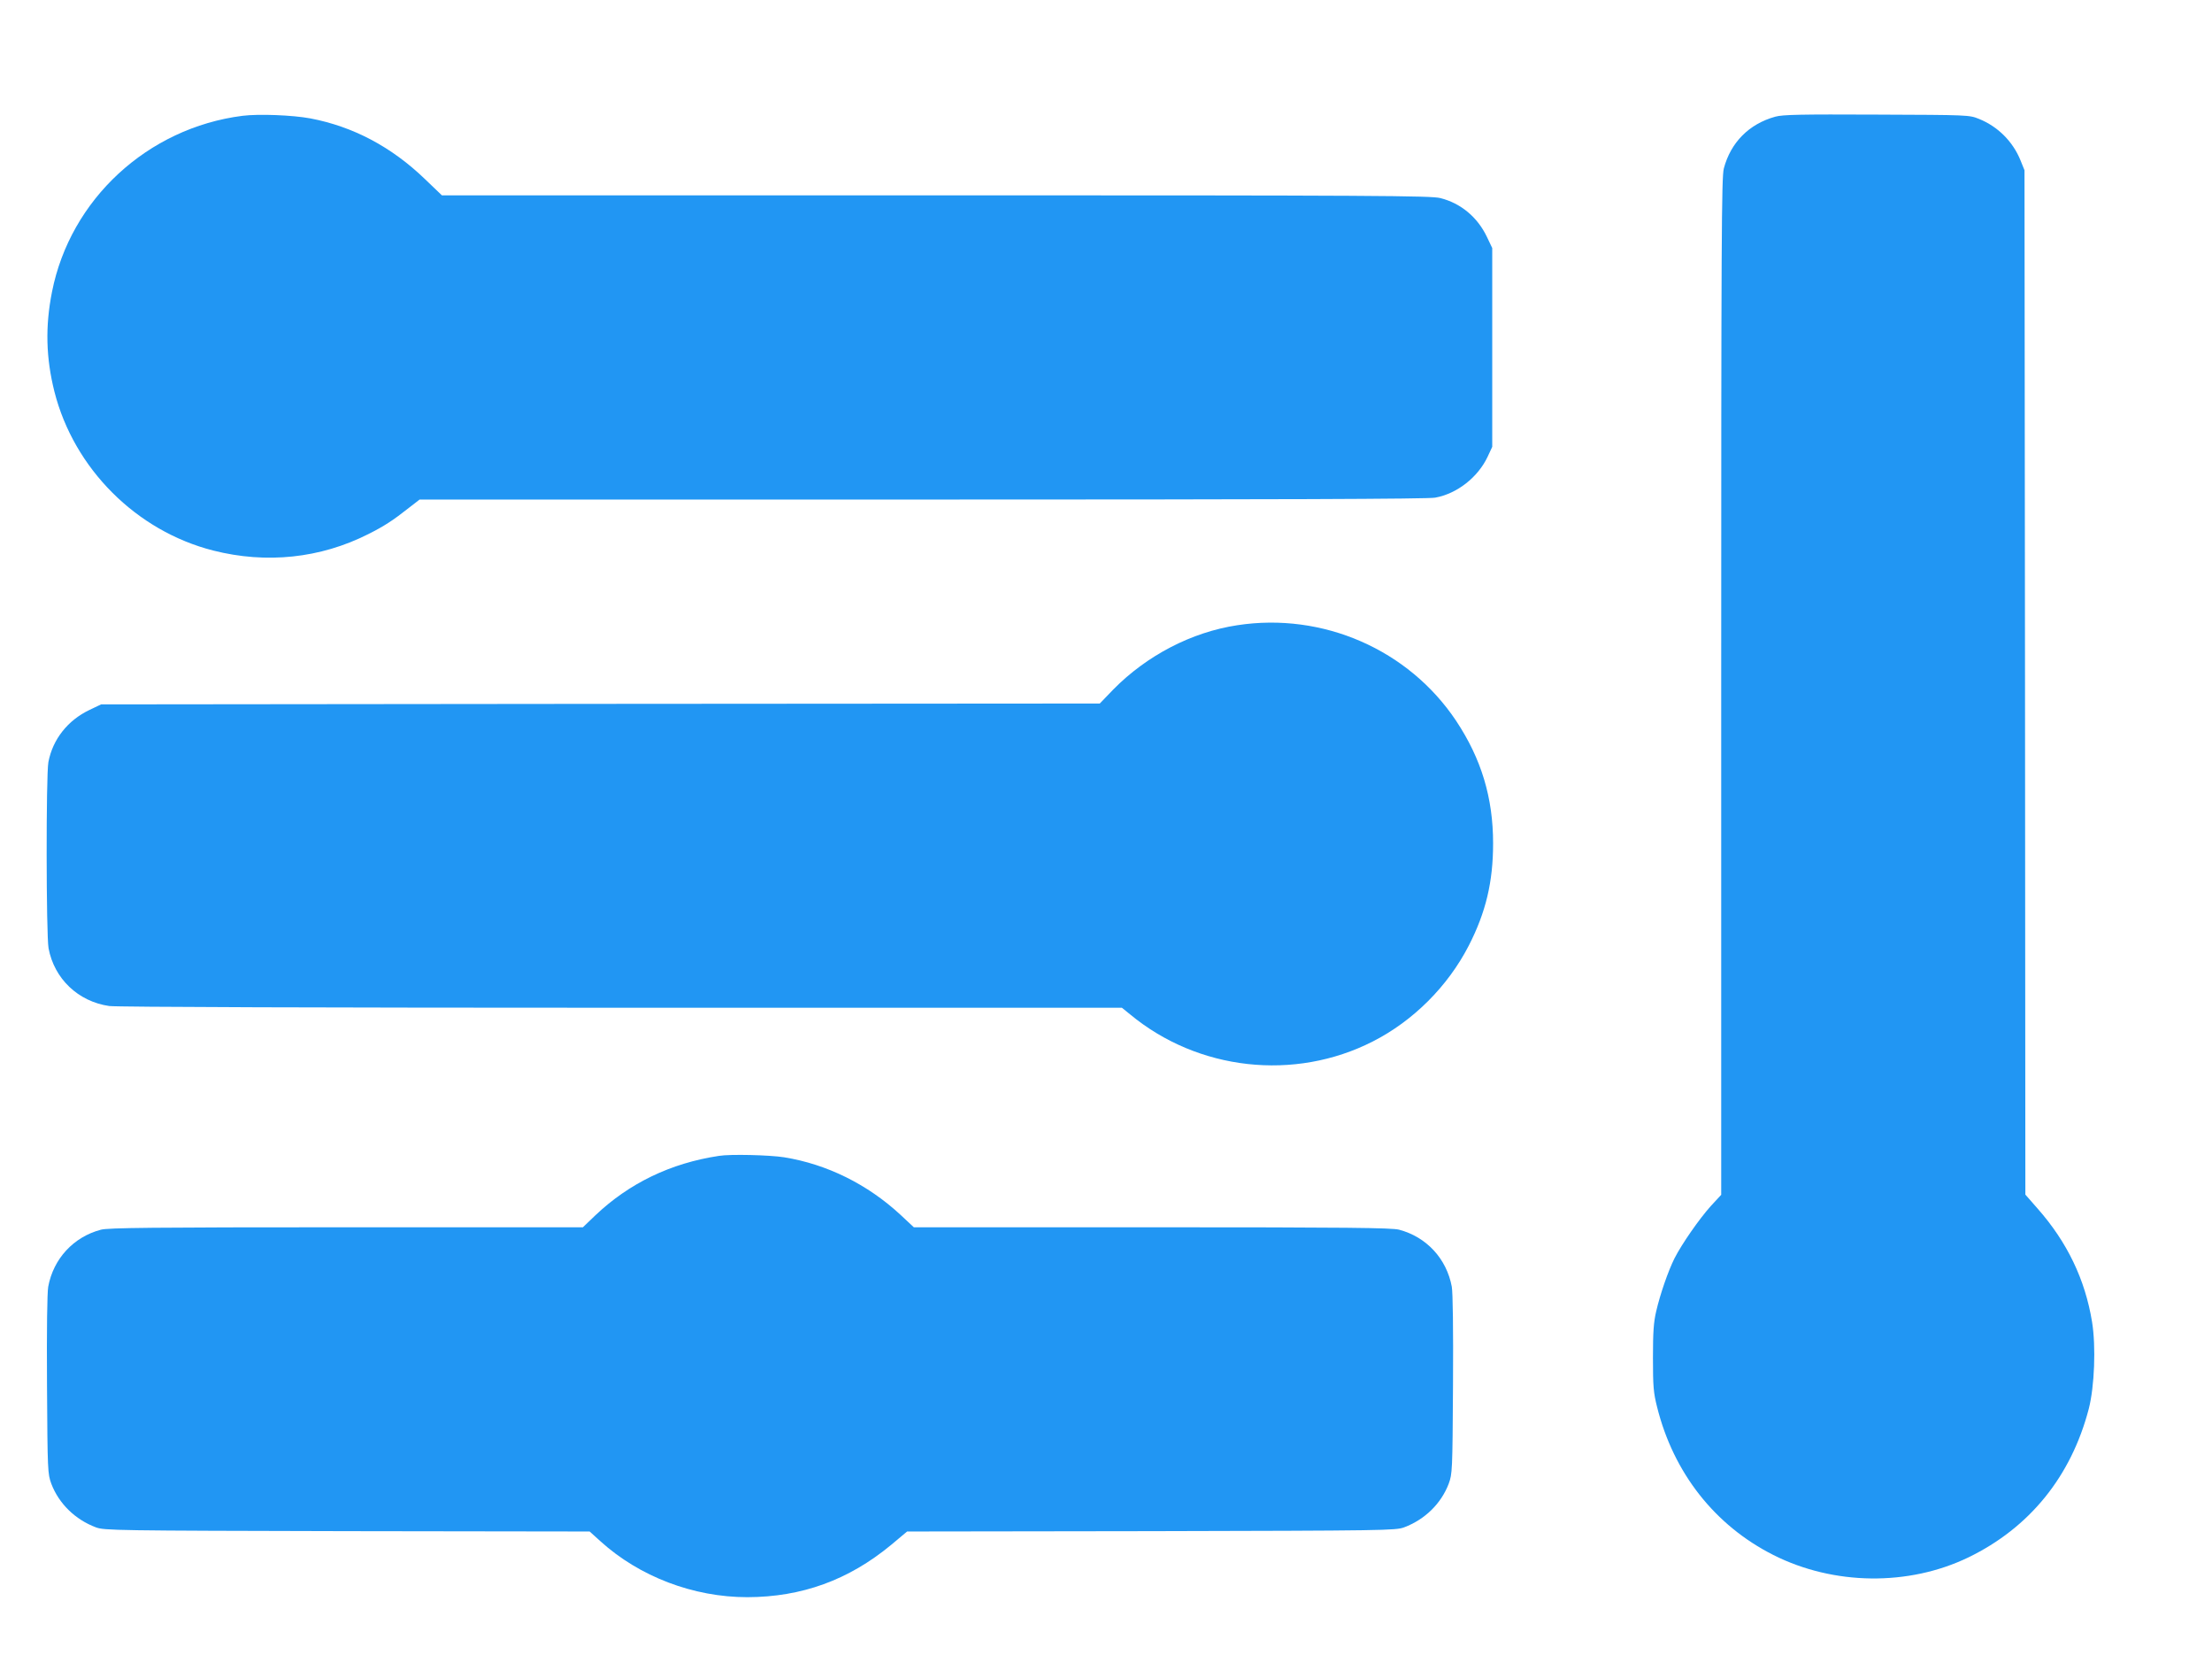
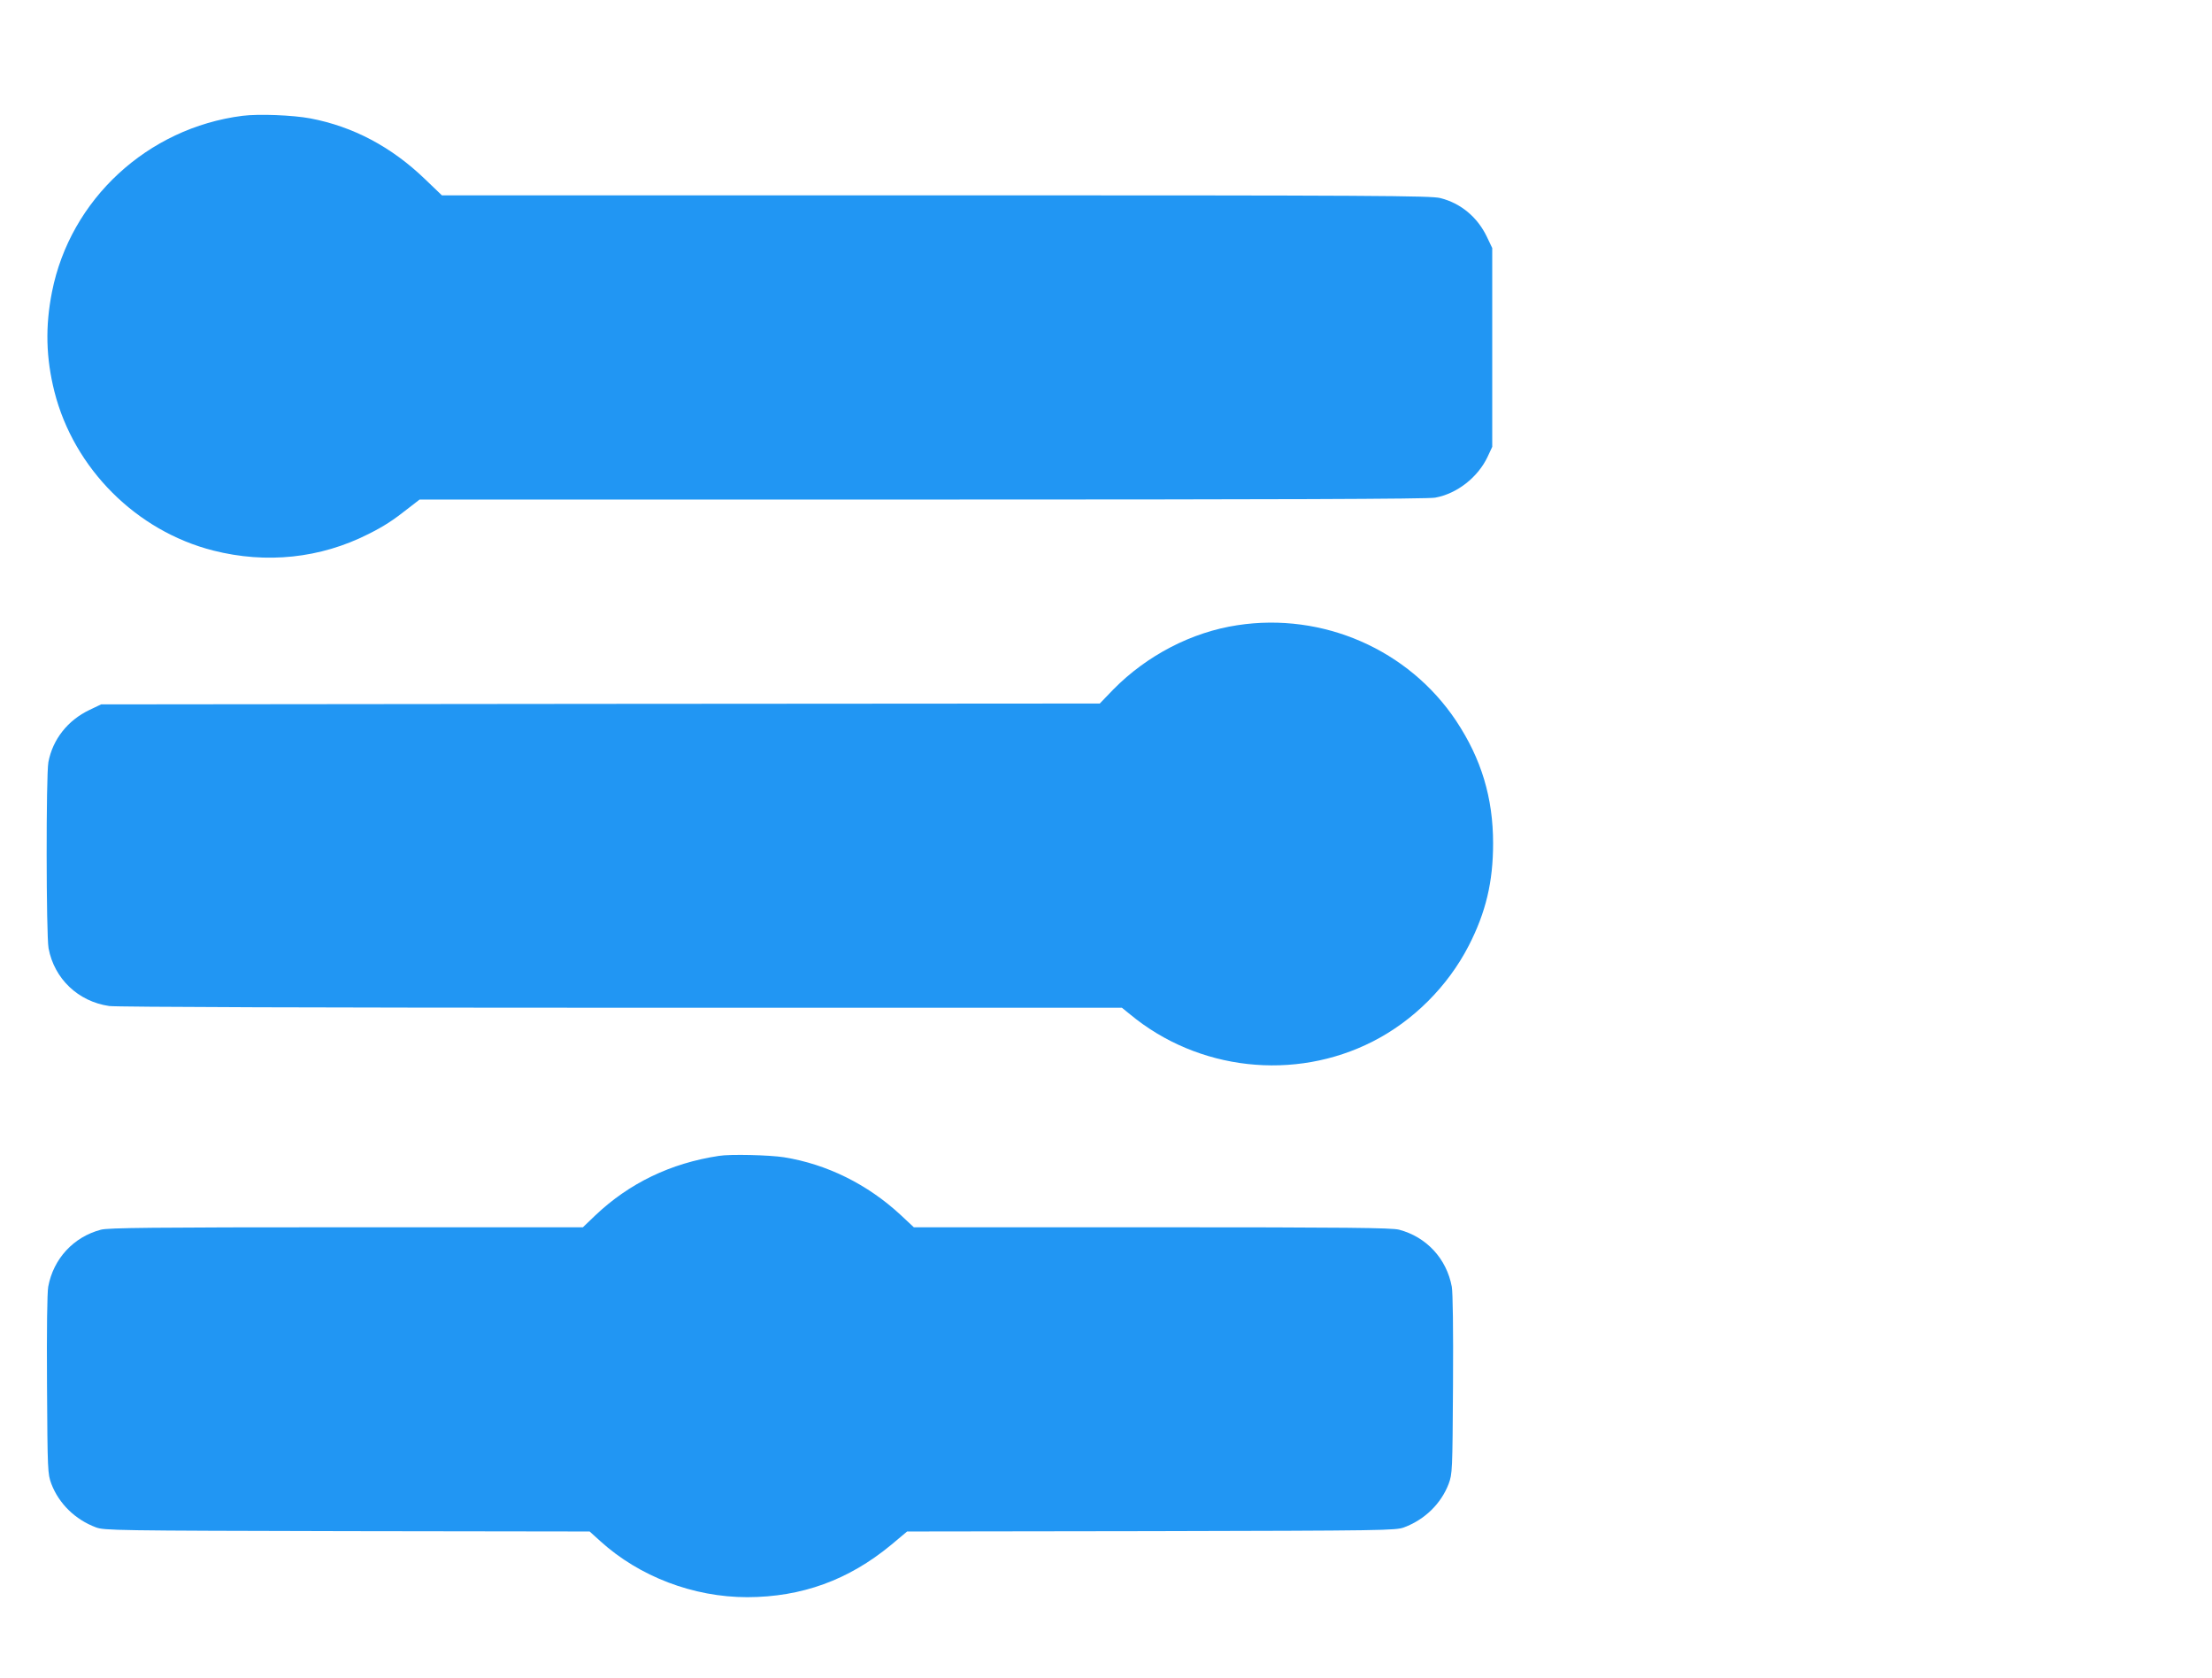
<svg xmlns="http://www.w3.org/2000/svg" version="1.0" width="1280pt" height="971pt" viewBox="0 0 1280 971" preserveAspectRatio="xMidYMid meet">
  <g transform="translate(0,971) scale(0.1,-0.1)" fill="#2196f3" stroke="none">
    <path d="M1403 9040 c-549 -70 -996 -483 -1102 -1018 -40 -201 -35 -383 14 -578 113 -445 474 -806 919 -919 308 -78 620 -45 897 95 92 46 144 80 235 152 l62 48 2909 0 c2054 0 2927 3 2968 11 127 23 247 118 303 236 l27 58 0 575 0 575 -31 65 c-54 113 -150 194 -269 224 -53 14 -367 16 -2918 16 l-2860 0 -97 93 c-195 188 -417 305 -664 352 -101 19 -298 27 -393 15z" />
-     <path d="M10273 9035 c-152 -42 -258 -149 -298 -300 -13 -53 -15 -390 -15 -2998 l0 -2939 -61 -66 c-67 -75 -166 -217 -209 -301 -37 -74 -83 -207 -106 -306 -15 -64 -19 -119 -19 -270 0 -166 3 -202 24 -285 95 -381 334 -685 673 -856 349 -176 782 -181 1128 -14 355 172 595 469 697 860 33 128 42 361 19 502 -40 246 -144 462 -315 656 l-71 81 -2 2963 -3 2963 -23 57 c-44 109 -131 196 -240 240 -57 23 -60 23 -592 25 -439 2 -544 0 -587 -12z" />
    <path d="M7160 6093 c-265 -40 -524 -175 -718 -372 l-78 -81 -2890 -2 -2889 -3 -67 -32 c-126 -60 -213 -170 -238 -302 -14 -75 -13 -1000 1 -1077 33 -176 171 -308 351 -334 37 -6 1270 -10 2962 -10 l2898 0 47 -38 c393 -326 952 -388 1405 -157 234 119 434 319 555 554 99 193 141 369 141 592 0 264 -68 489 -214 709 -275 412 -771 629 -1266 553z" />
    <path d="M4160 3023 c-279 -42 -519 -158 -715 -344 l-72 -69 -1369 0 c-1128 0 -1378 -3 -1420 -14 -159 -42 -275 -168 -305 -330 -6 -35 -9 -242 -7 -568 3 -501 4 -514 25 -572 44 -115 138 -207 258 -252 48 -18 111 -19 1454 -22 l1403 -2 62 -56 c226 -205 538 -324 851 -324 315 1 585 99 831 302 l93 78 1413 2 c1352 3 1415 4 1463 22 120 45 214 137 258 252 21 58 22 71 25 572 2 326 -1 533 -7 568 -30 162 -146 288 -305 330 -42 11 -294 14 -1429 14 l-1379 0 -76 71 c-192 178 -427 294 -675 334 -83 13 -311 19 -377 8z" />
  </g>
</svg>